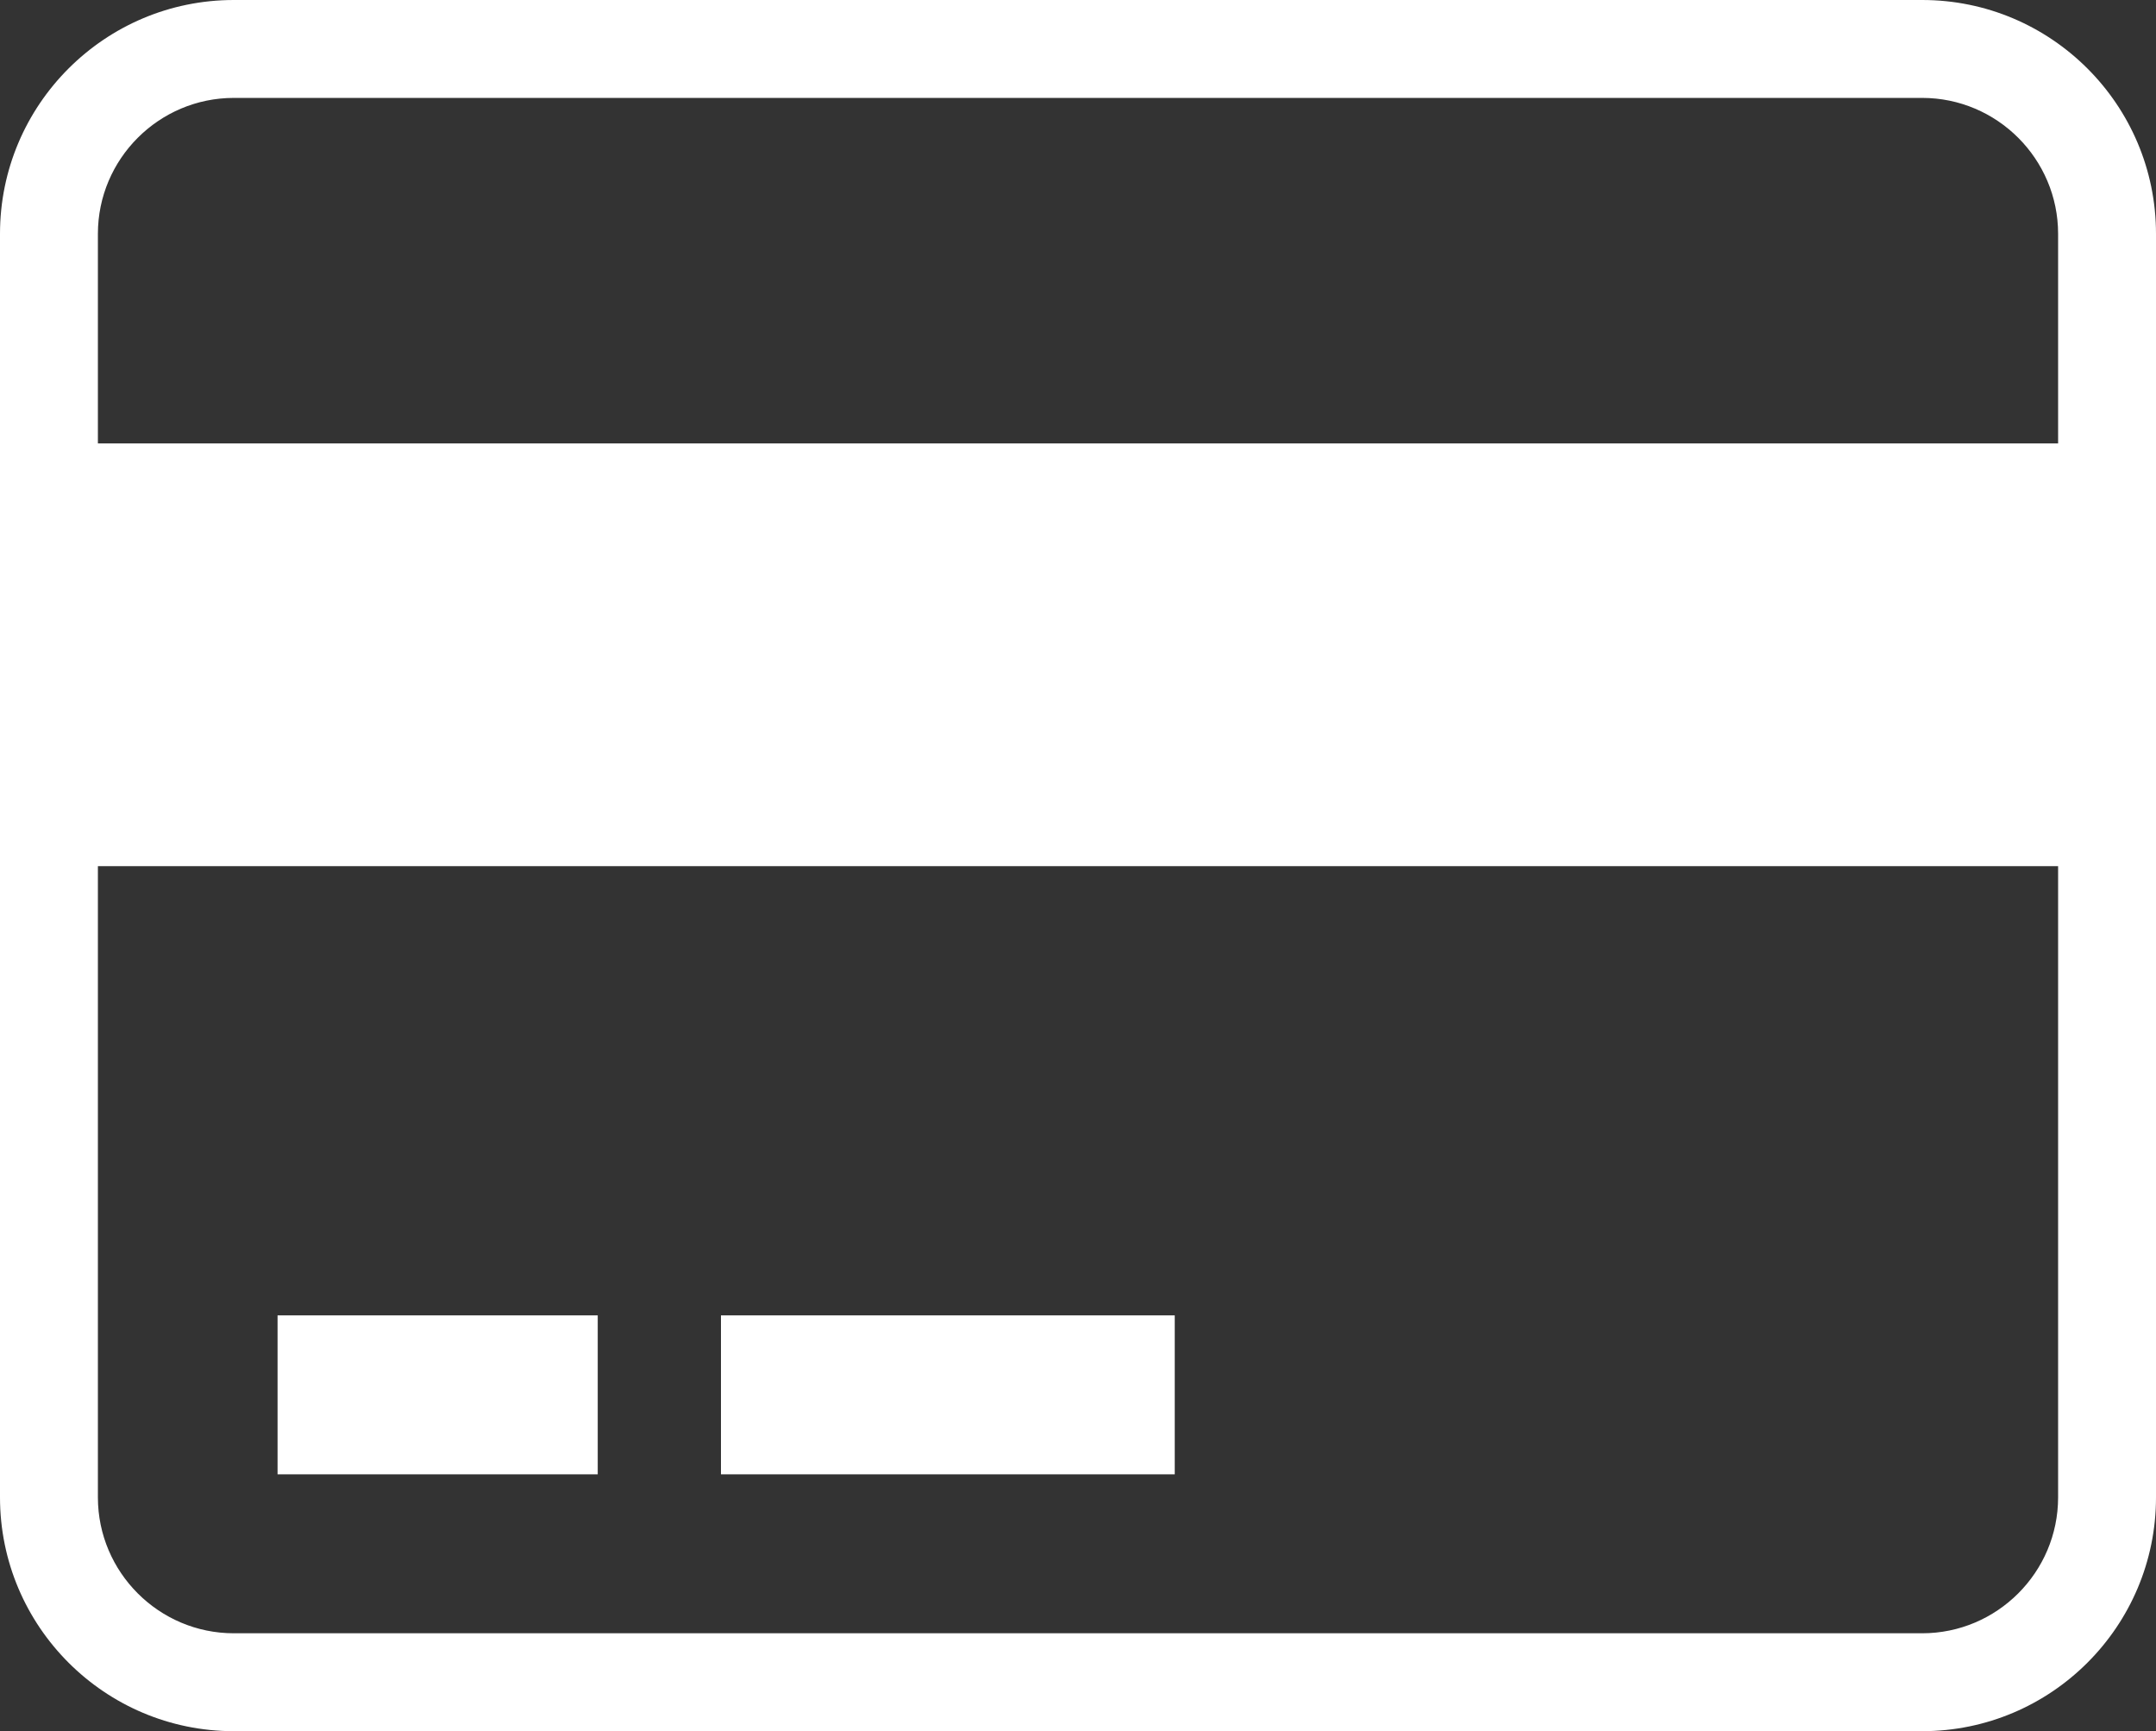
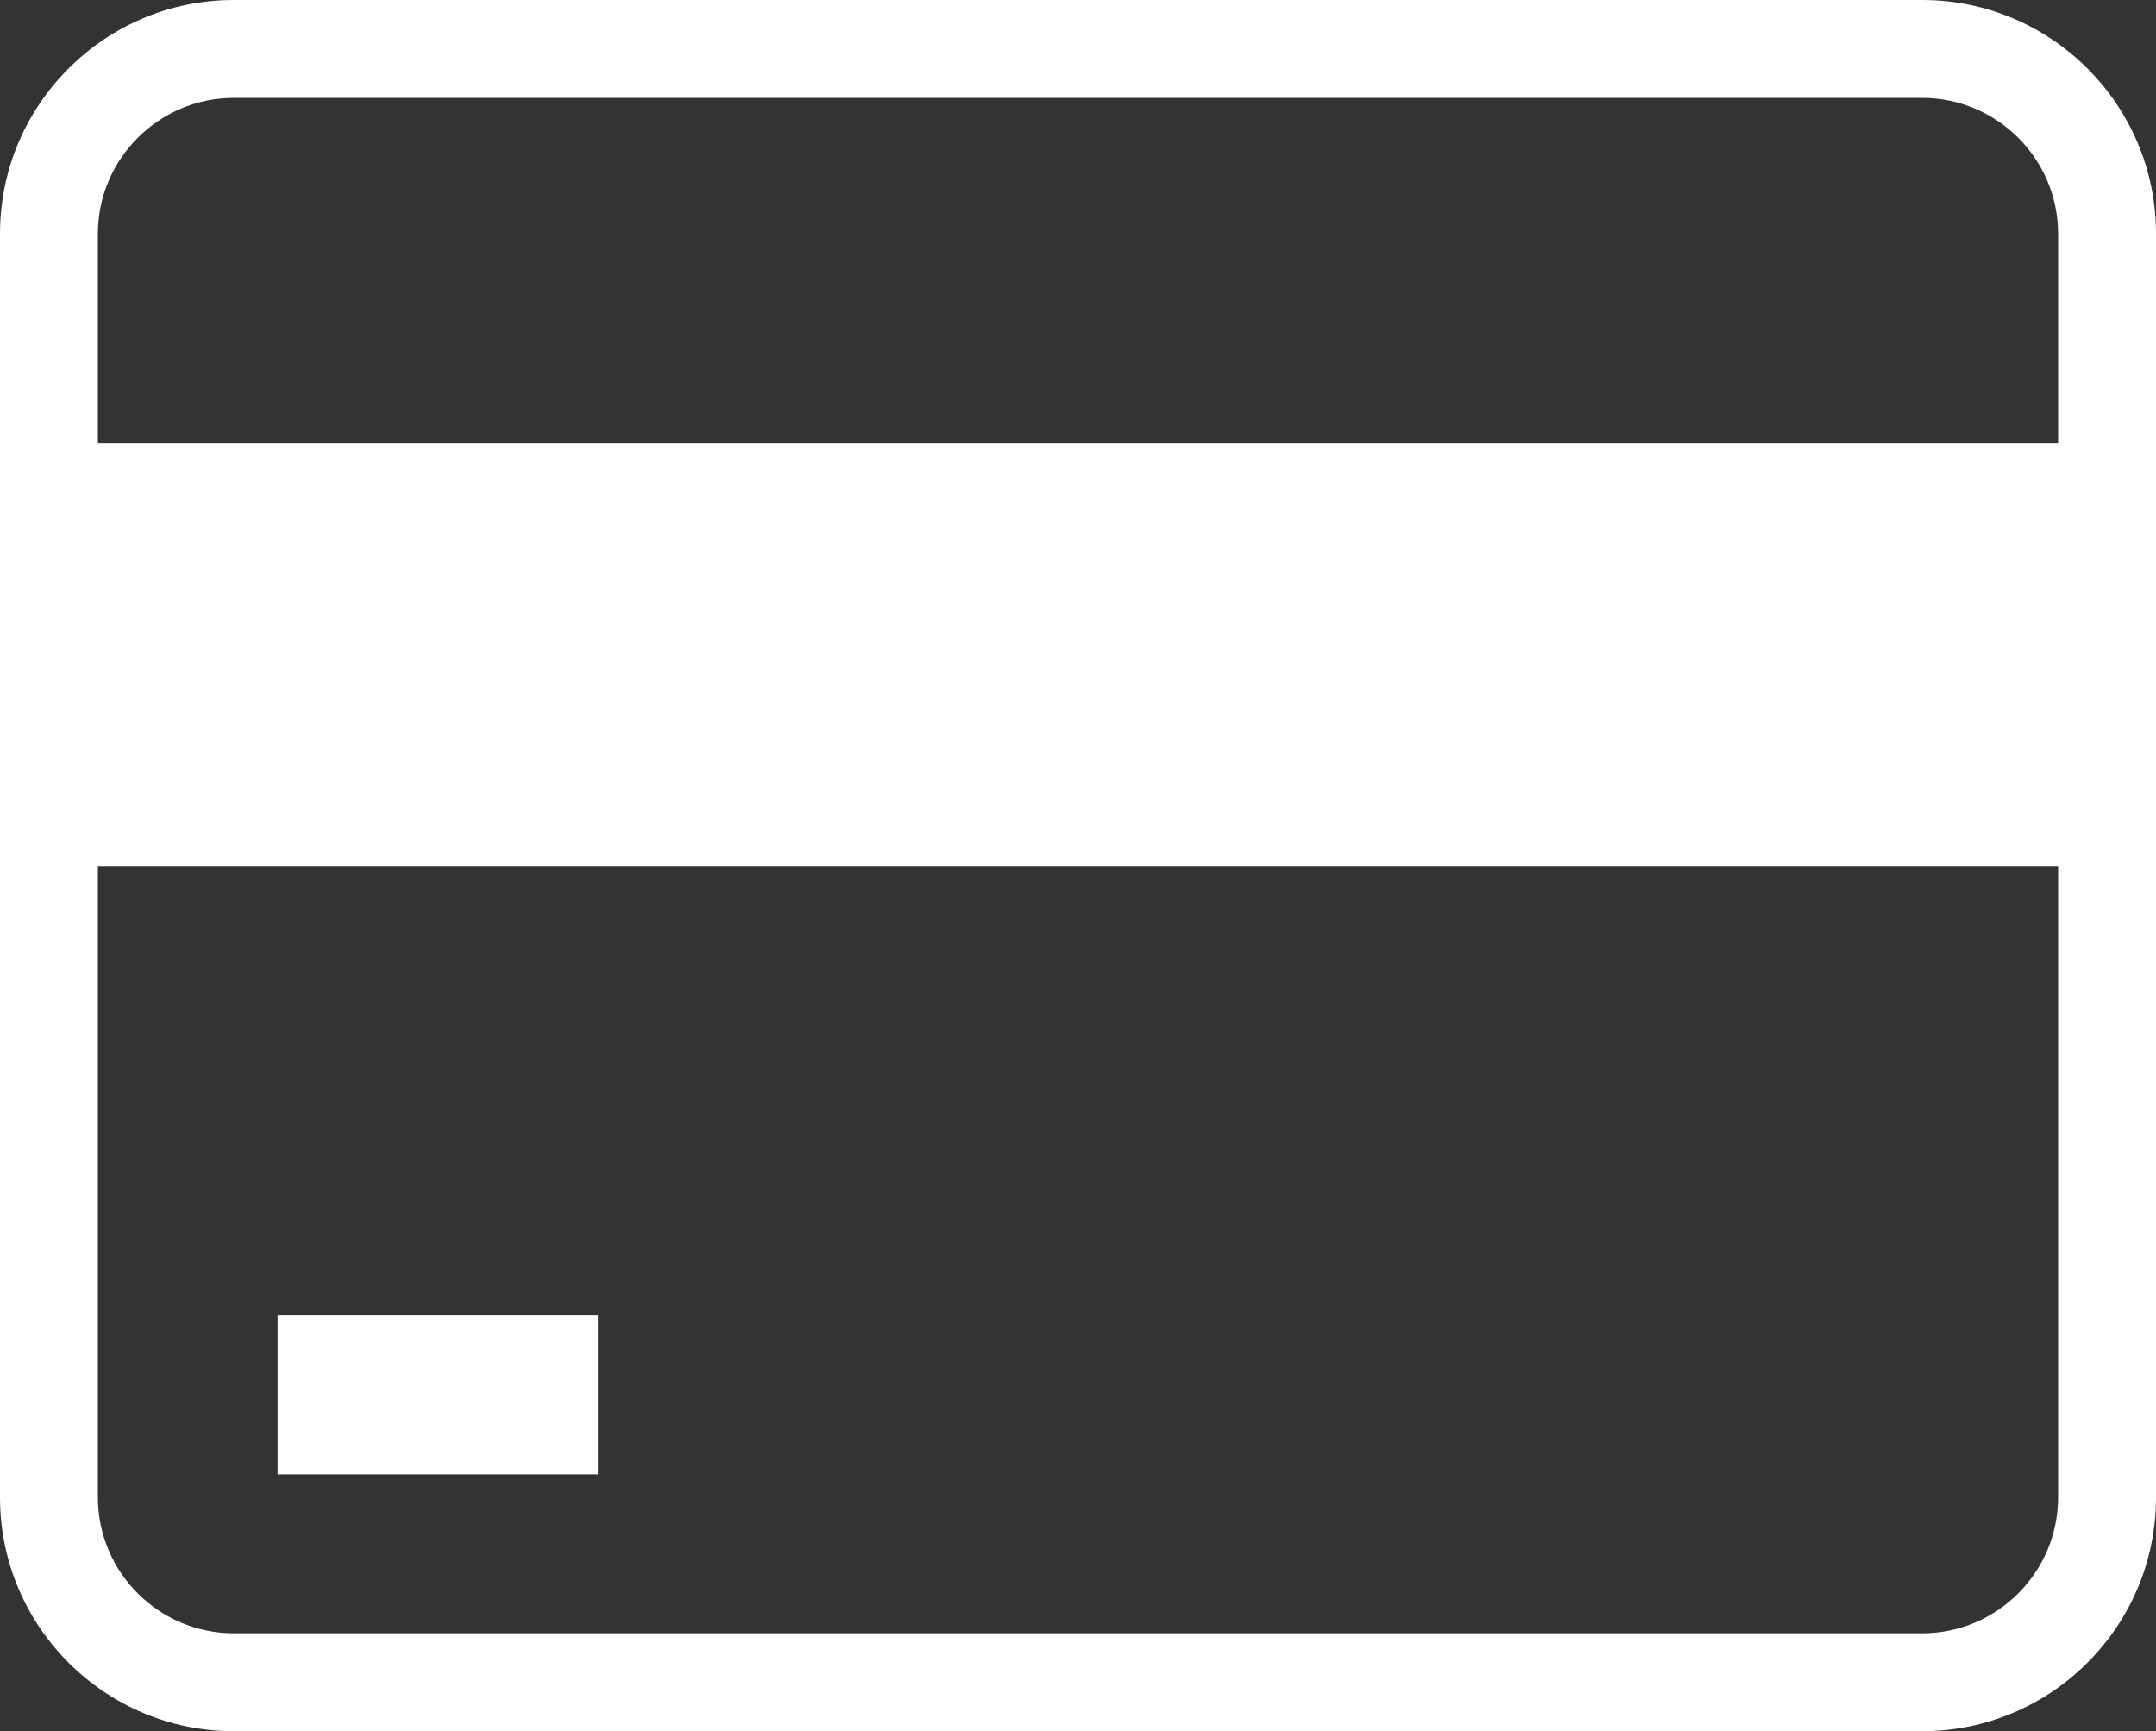
<svg xmlns="http://www.w3.org/2000/svg" version="1.1" id="Camada_1" x="0px" y="0px" viewBox="0 0 187.2 150.3" style="enable-background:new 0 0 187.2 150.3;" xml:space="preserve">
  <rect x="0" y="0" width="187.2" height="150.3" fill="#333333" stroke="none" />
  <style type="text/css">
	.st0{fill:#A4244A;}
	.st1{clip-path:url(#SVGID_2_);}
	.st2{clip-path:url(#SVGID_4_);fill-rule:evenodd;clip-rule:evenodd;fill:#281D16;}
	.st3{clip-path:url(#SVGID_4_);fill:#FFFFFF;}
	.st4{fill:#F2F2F2;}
	.st5{fill:#FFFFFF;stroke:#F2F2F2;stroke-width:0.998;stroke-linejoin:round;stroke-miterlimit:22.926;}
	.st6{fill:#FFFFFF;}
	.st7{fill:#00758F;}
	.st8{fill:#7B9F2D;}
	.st9{fill:#B3B3B3;}
	.st10{fill:#CCCCCC;}
	.st11{fill:#E6E6E6;}
	.st12{fill:#808080;}
	.st13{clip-path:url(#SVGID_8_);}
	.st14{clip-path:url(#SVGID_10_);}
	.st15{clip-path:url(#SVGID_12_);fill-rule:evenodd;clip-rule:evenodd;fill:#FFFFFF;}
	.st16{fill:#4D4D4D;}
	.st17{clip-path:url(#SVGID_14_);}
	.st18{clip-path:url(#SVGID_16_);fill-rule:evenodd;clip-rule:evenodd;fill:#FFFFFF;}
	.st19{fill:#8CC63F;}
	.st20{clip-path:url(#SVGID_18_);}
	.st21{clip-path:url(#SVGID_20_);fill-rule:evenodd;clip-rule:evenodd;fill:#FFFFFF;}
	.st22{clip-path:url(#SVGID_22_);}
	.st23{clip-path:url(#SVGID_24_);fill-rule:evenodd;clip-rule:evenodd;fill:#FFFFFF;}
	.st24{clip-path:url(#SVGID_26_);}
	.st25{clip-path:url(#SVGID_28_);fill-rule:evenodd;clip-rule:evenodd;fill:#FFFFFF;}
	.st26{clip-path:url(#SVGID_30_);}
	.st27{clip-path:url(#SVGID_32_);fill-rule:evenodd;clip-rule:evenodd;fill:#FFFFFF;}
	.st28{clip-path:url(#SVGID_34_);}
	.st29{clip-path:url(#SVGID_36_);fill-rule:evenodd;clip-rule:evenodd;fill:#FFFFFF;}
	.st30{clip-path:url(#SVGID_38_);}
	.st31{clip-path:url(#SVGID_40_);fill-rule:evenodd;clip-rule:evenodd;fill:#FFFFFF;}
	.st32{clip-path:url(#SVGID_42_);}
	.st33{clip-path:url(#SVGID_44_);fill-rule:evenodd;clip-rule:evenodd;fill:#FFFFFF;}
	.st34{clip-path:url(#SVGID_46_);}
	.st35{clip-path:url(#SVGID_48_);fill-rule:evenodd;clip-rule:evenodd;fill:#FFFFFF;}
	.st36{clip-path:url(#SVGID_50_);}
	.st37{clip-path:url(#SVGID_52_);fill-rule:evenodd;clip-rule:evenodd;fill:#FFFFFF;}
	.st38{fill:url(#SVGID_53_);}
	.st39{clip-path:url(#SVGID_55_);}
	.st40{clip-path:url(#SVGID_57_);}
	.st41{clip-path:url(#SVGID_59_);}
	.st42{clip-path:url(#SVGID_61_);fill-rule:evenodd;clip-rule:evenodd;fill:#FFFFFF;}
	.st43{clip-path:url(#SVGID_63_);}
	.st44{clip-path:url(#SVGID_65_);}
	.st45{fill:none;stroke:#4D4D4D;stroke-miterlimit:10;}
	.st46{clip-path:url(#SVGID_67_);}
	.st47{clip-path:url(#SVGID_69_);fill-rule:evenodd;clip-rule:evenodd;fill:#281D16;}
	.st48{clip-path:url(#SVGID_69_);fill:#FFFFFF;}
	.st49{clip-path:url(#SVGID_73_);}
	.st50{clip-path:url(#SVGID_75_);fill-rule:evenodd;clip-rule:evenodd;fill:#281D16;}
	.st51{clip-path:url(#SVGID_75_);fill:#FFFFFF;}
	.st52{clip-path:url(#SVGID_79_);}
	.st53{clip-path:url(#SVGID_81_);fill-rule:evenodd;clip-rule:evenodd;fill:#281D16;}
	.st54{clip-path:url(#SVGID_81_);fill:#FFFFFF;}
	.st55{clip-path:url(#SVGID_85_);}
	.st56{clip-path:url(#SVGID_87_);fill-rule:evenodd;clip-rule:evenodd;fill:#281D16;}
	.st57{clip-path:url(#SVGID_87_);fill:#FFFFFF;}
	.st58{clip-path:url(#SVGID_91_);}
	.st59{clip-path:url(#SVGID_93_);fill-rule:evenodd;clip-rule:evenodd;fill:#281D16;}
	.st60{clip-path:url(#SVGID_93_);fill:#FFFFFF;}
	.st61{clip-path:url(#SVGID_97_);}
	.st62{clip-path:url(#SVGID_99_);fill-rule:evenodd;clip-rule:evenodd;fill:#281D16;}
	.st63{clip-path:url(#SVGID_99_);fill:#FFFFFF;}
	.st64{clip-path:url(#SVGID_103_);}
	.st65{clip-path:url(#SVGID_105_);fill-rule:evenodd;clip-rule:evenodd;fill:#281D16;}
	.st66{clip-path:url(#SVGID_105_);fill:#FFFFFF;}
	.st67{clip-path:url(#SVGID_109_);}
	.st68{clip-path:url(#SVGID_111_);fill-rule:evenodd;clip-rule:evenodd;fill:#281D16;}
	.st69{clip-path:url(#SVGID_111_);fill:#FFFFFF;}
	.st70{clip-path:url(#SVGID_115_);}
	.st71{clip-path:url(#SVGID_117_);fill-rule:evenodd;clip-rule:evenodd;fill:#281D16;}
	.st72{clip-path:url(#SVGID_117_);fill:#FFFFFF;}
	.st73{clip-path:url(#SVGID_121_);}
	.st74{clip-path:url(#SVGID_123_);fill-rule:evenodd;clip-rule:evenodd;fill:#281D16;}
	.st75{clip-path:url(#SVGID_123_);fill:#FFFFFF;}
	.st76{clip-path:url(#SVGID_127_);}
	.st77{clip-path:url(#SVGID_129_);fill-rule:evenodd;clip-rule:evenodd;fill:#281D16;}
	.st78{clip-path:url(#SVGID_129_);fill:#FFFFFF;}
	.st79{clip-path:url(#SVGID_133_);}
	.st80{clip-path:url(#SVGID_135_);fill-rule:evenodd;clip-rule:evenodd;fill:#281D16;}
	.st81{clip-path:url(#SVGID_135_);fill:#FFFFFF;}
	.st82{clip-path:url(#SVGID_139_);}
	.st83{clip-path:url(#SVGID_141_);fill-rule:evenodd;clip-rule:evenodd;fill:#281D16;}
	.st84{clip-path:url(#SVGID_141_);fill:#FFFFFF;}
	.st85{clip-path:url(#SVGID_145_);}
	.st86{clip-path:url(#SVGID_147_);fill-rule:evenodd;clip-rule:evenodd;fill:#FFFFFF;}
	.st87{clip-path:url(#SVGID_149_);}
	.st88{clip-path:url(#SVGID_151_);fill-rule:evenodd;clip-rule:evenodd;fill:#281D16;}
	.st89{clip-path:url(#SVGID_151_);fill:#FFFFFF;}
	.st90{clip-path:url(#SVGID_155_);}
	.st91{clip-path:url(#SVGID_157_);fill-rule:evenodd;clip-rule:evenodd;fill:#FFFFFF;}
	.st92{clip-path:url(#SVGID_159_);}
	.st93{clip-path:url(#SVGID_161_);fill-rule:evenodd;clip-rule:evenodd;fill:#FFFFFF;}
	.st94{clip-path:url(#SVGID_163_);}
	.st95{clip-path:url(#SVGID_165_);fill-rule:evenodd;clip-rule:evenodd;fill:#FFFFFF;}
</style>
  <g>
    <g>
      <path class="st6" d="M166.9,0H20.3C9.1,0,0,9.1,0,20.3V130c0,11.2,9.1,20.3,20.3,20.3h146.6c11.2,0,20.3-9.1,20.3-20.3V20.3    C187.2,9.1,178.1,0,166.9,0z M20.3,8.5h146.6c6.5,0,11.8,5.3,11.8,11.8v18.2H8.5V20.3C8.5,13.8,13.8,8.5,20.3,8.5z M166.9,141.8    H20.3c-6.5,0-11.8-5.3-11.8-11.8V75.2h170.2V130C178.7,136.5,173.4,141.8,166.9,141.8z" />
    </g>
    <g>
      <rect x="24.1" y="114.2" class="st6" width="27.8" height="13.8" />
    </g>
    <g>
-       <rect x="62.6" y="114.2" class="st6" width="39.4" height="13.8" />
-     </g>
+       </g>
  </g>
</svg>